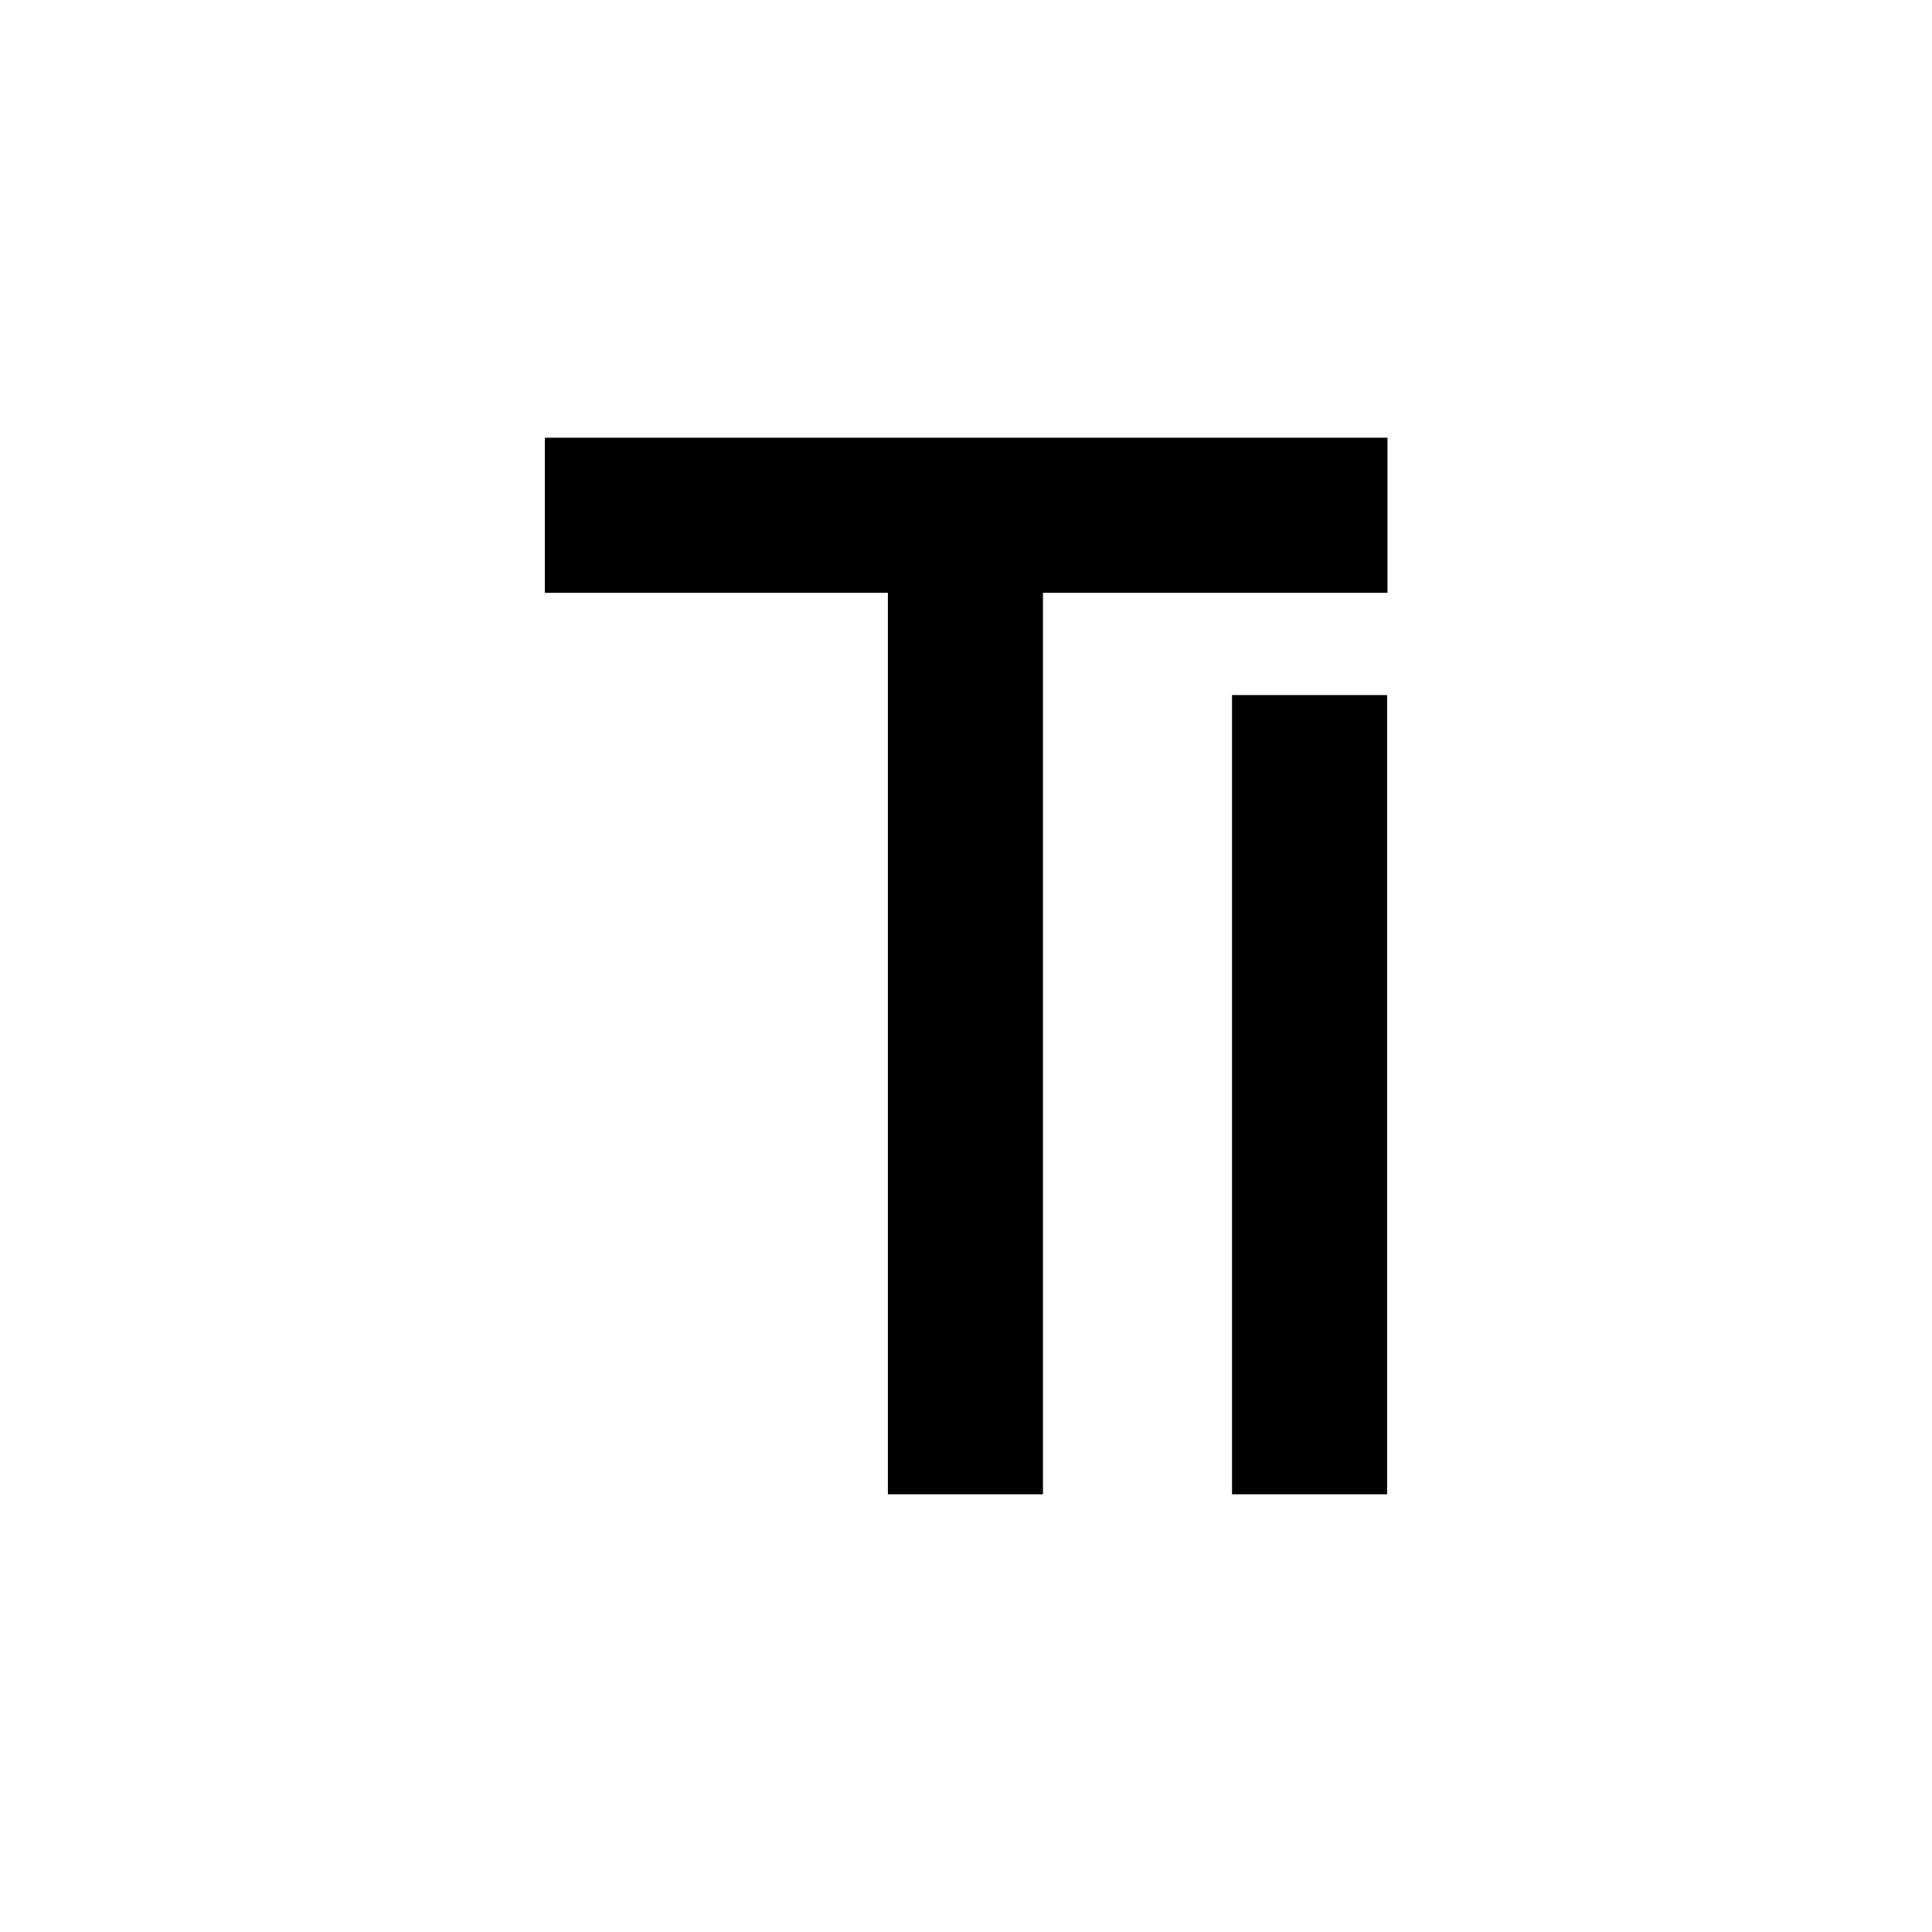
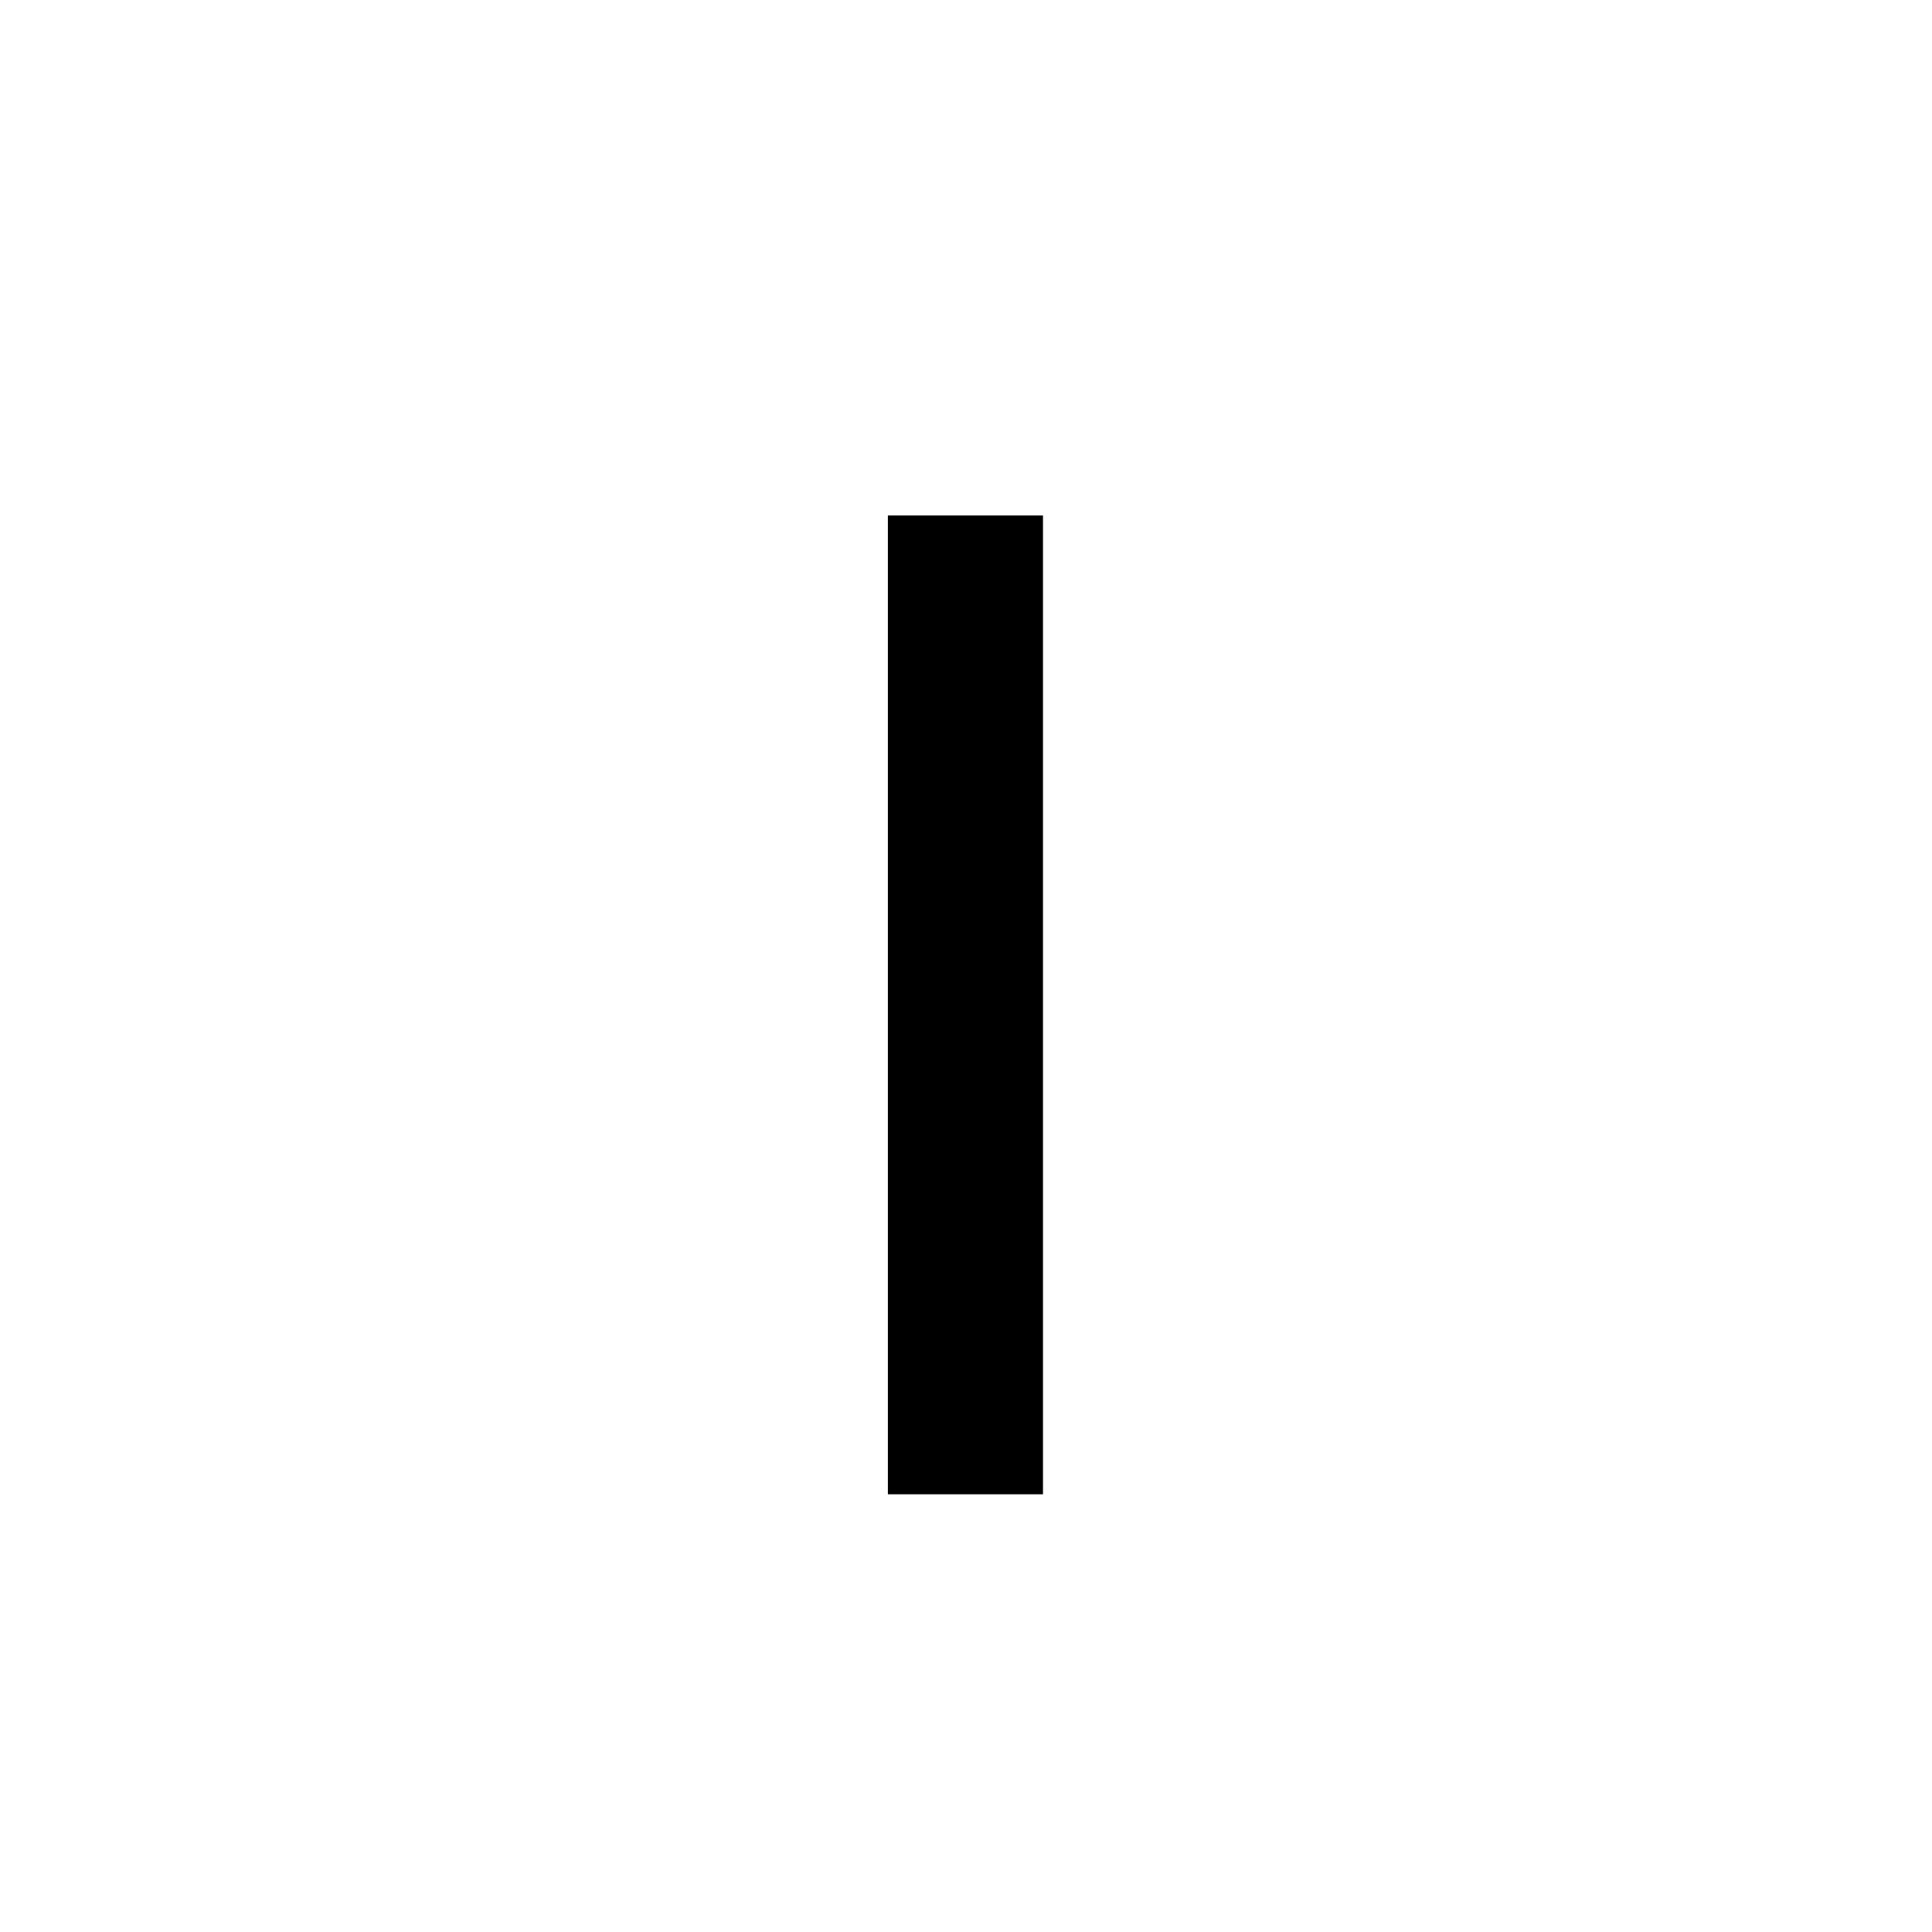
<svg xmlns="http://www.w3.org/2000/svg" enable-background="new 0 0 512 512" width="512" height="512" viewBox="0 0 512 512">
  <style>g { fill: #000; }@media (prefers-color-scheme: dark) {g { fill: #ffffff; }}</style>
  <g>
-     <path d="m367.7 116v41.1h-223.3v-41.1z" />
    <path d="m235.3 136.6h41.1v259.4h-41.1z" />
-     <path d="m326.5 184.2h41.1v211.8h-41.1z" />
  </g>
</svg>